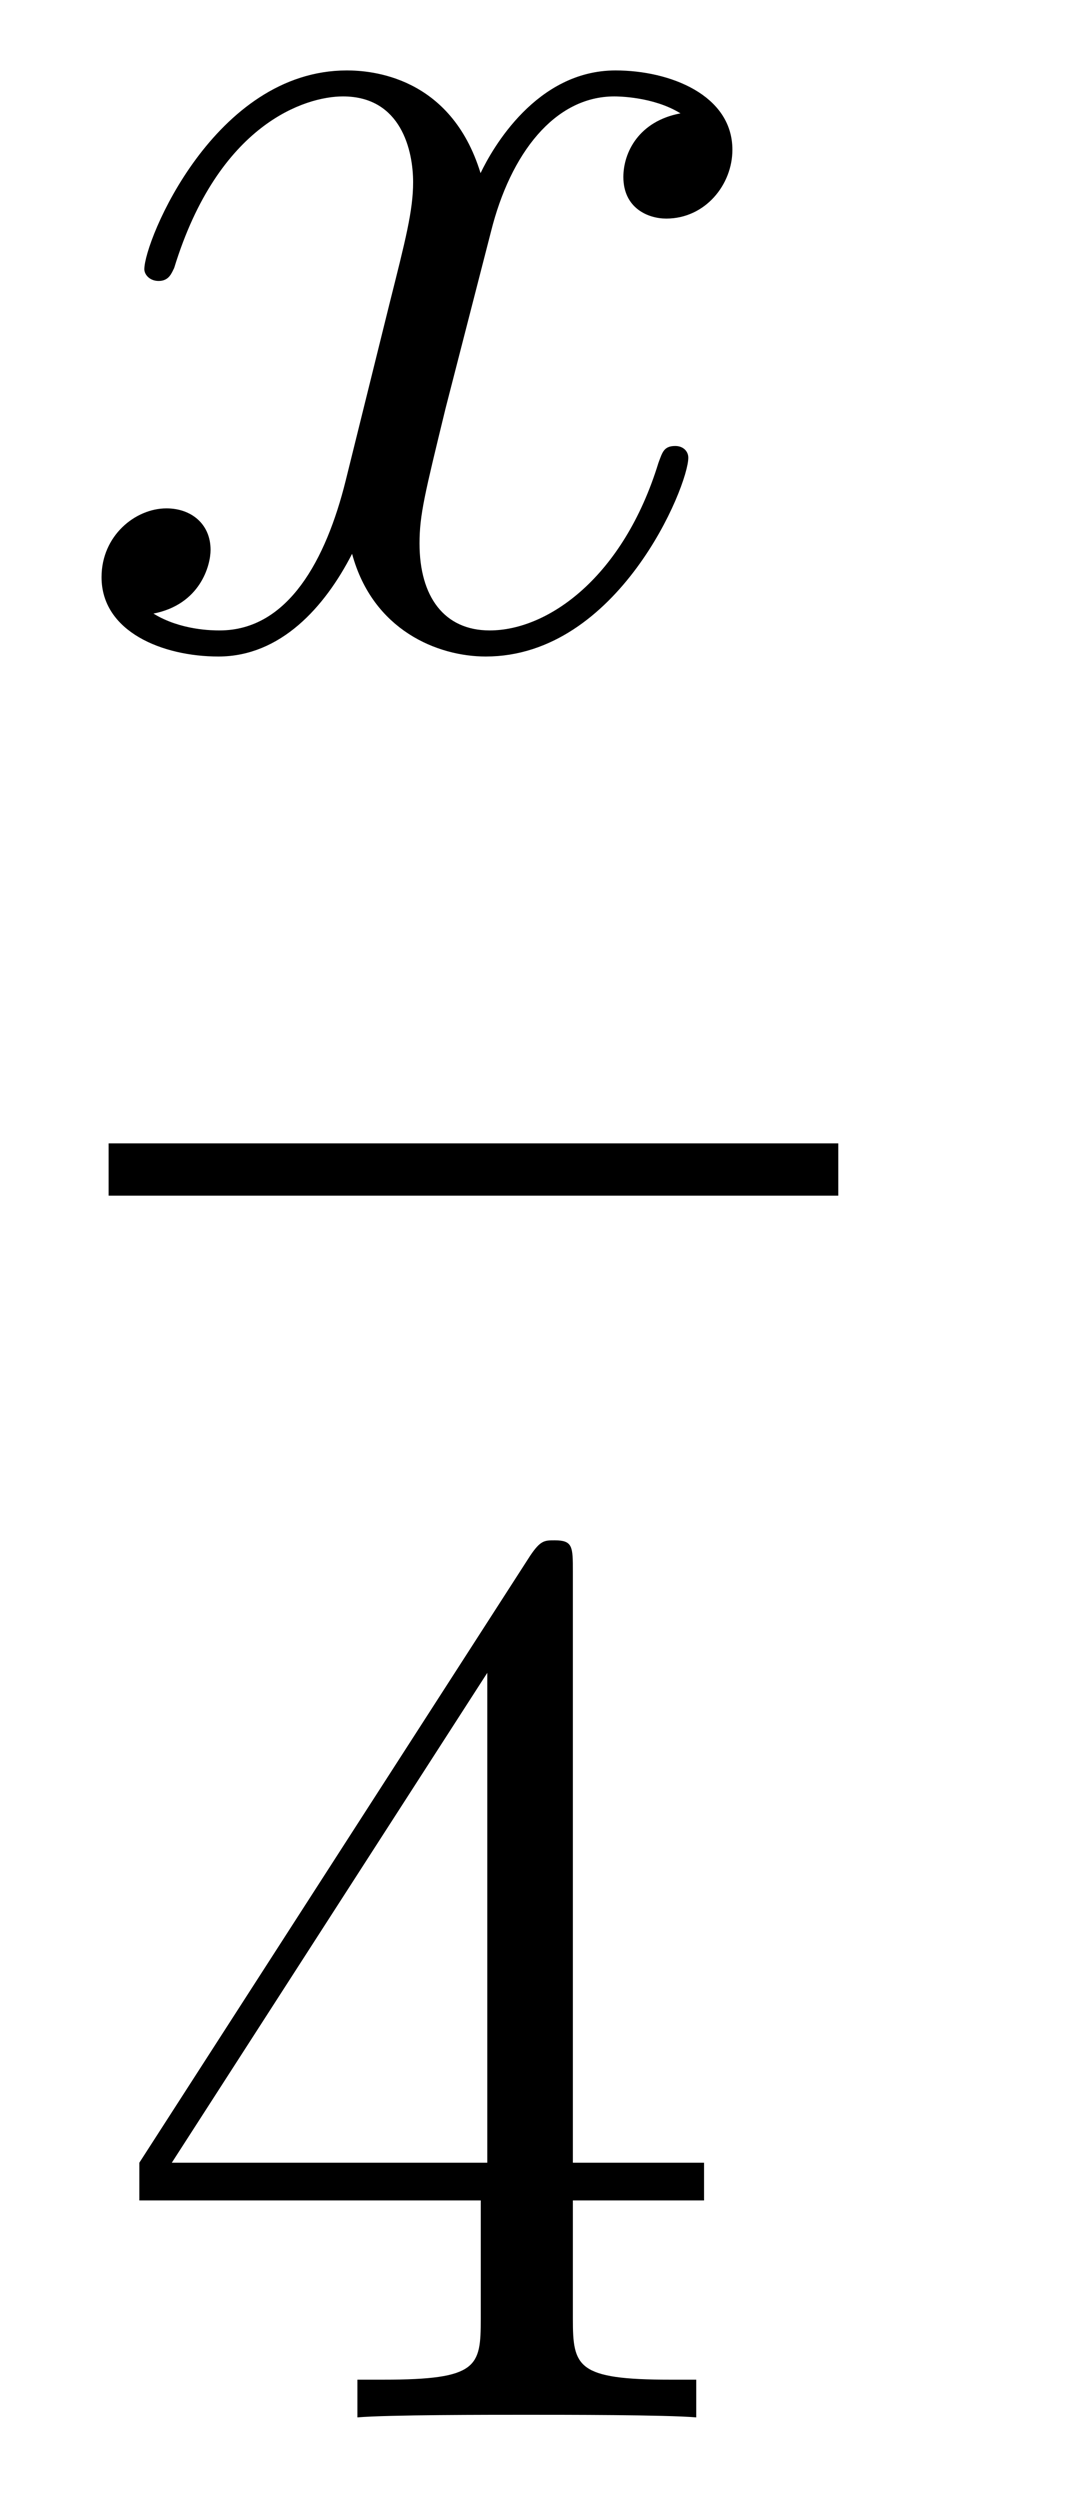
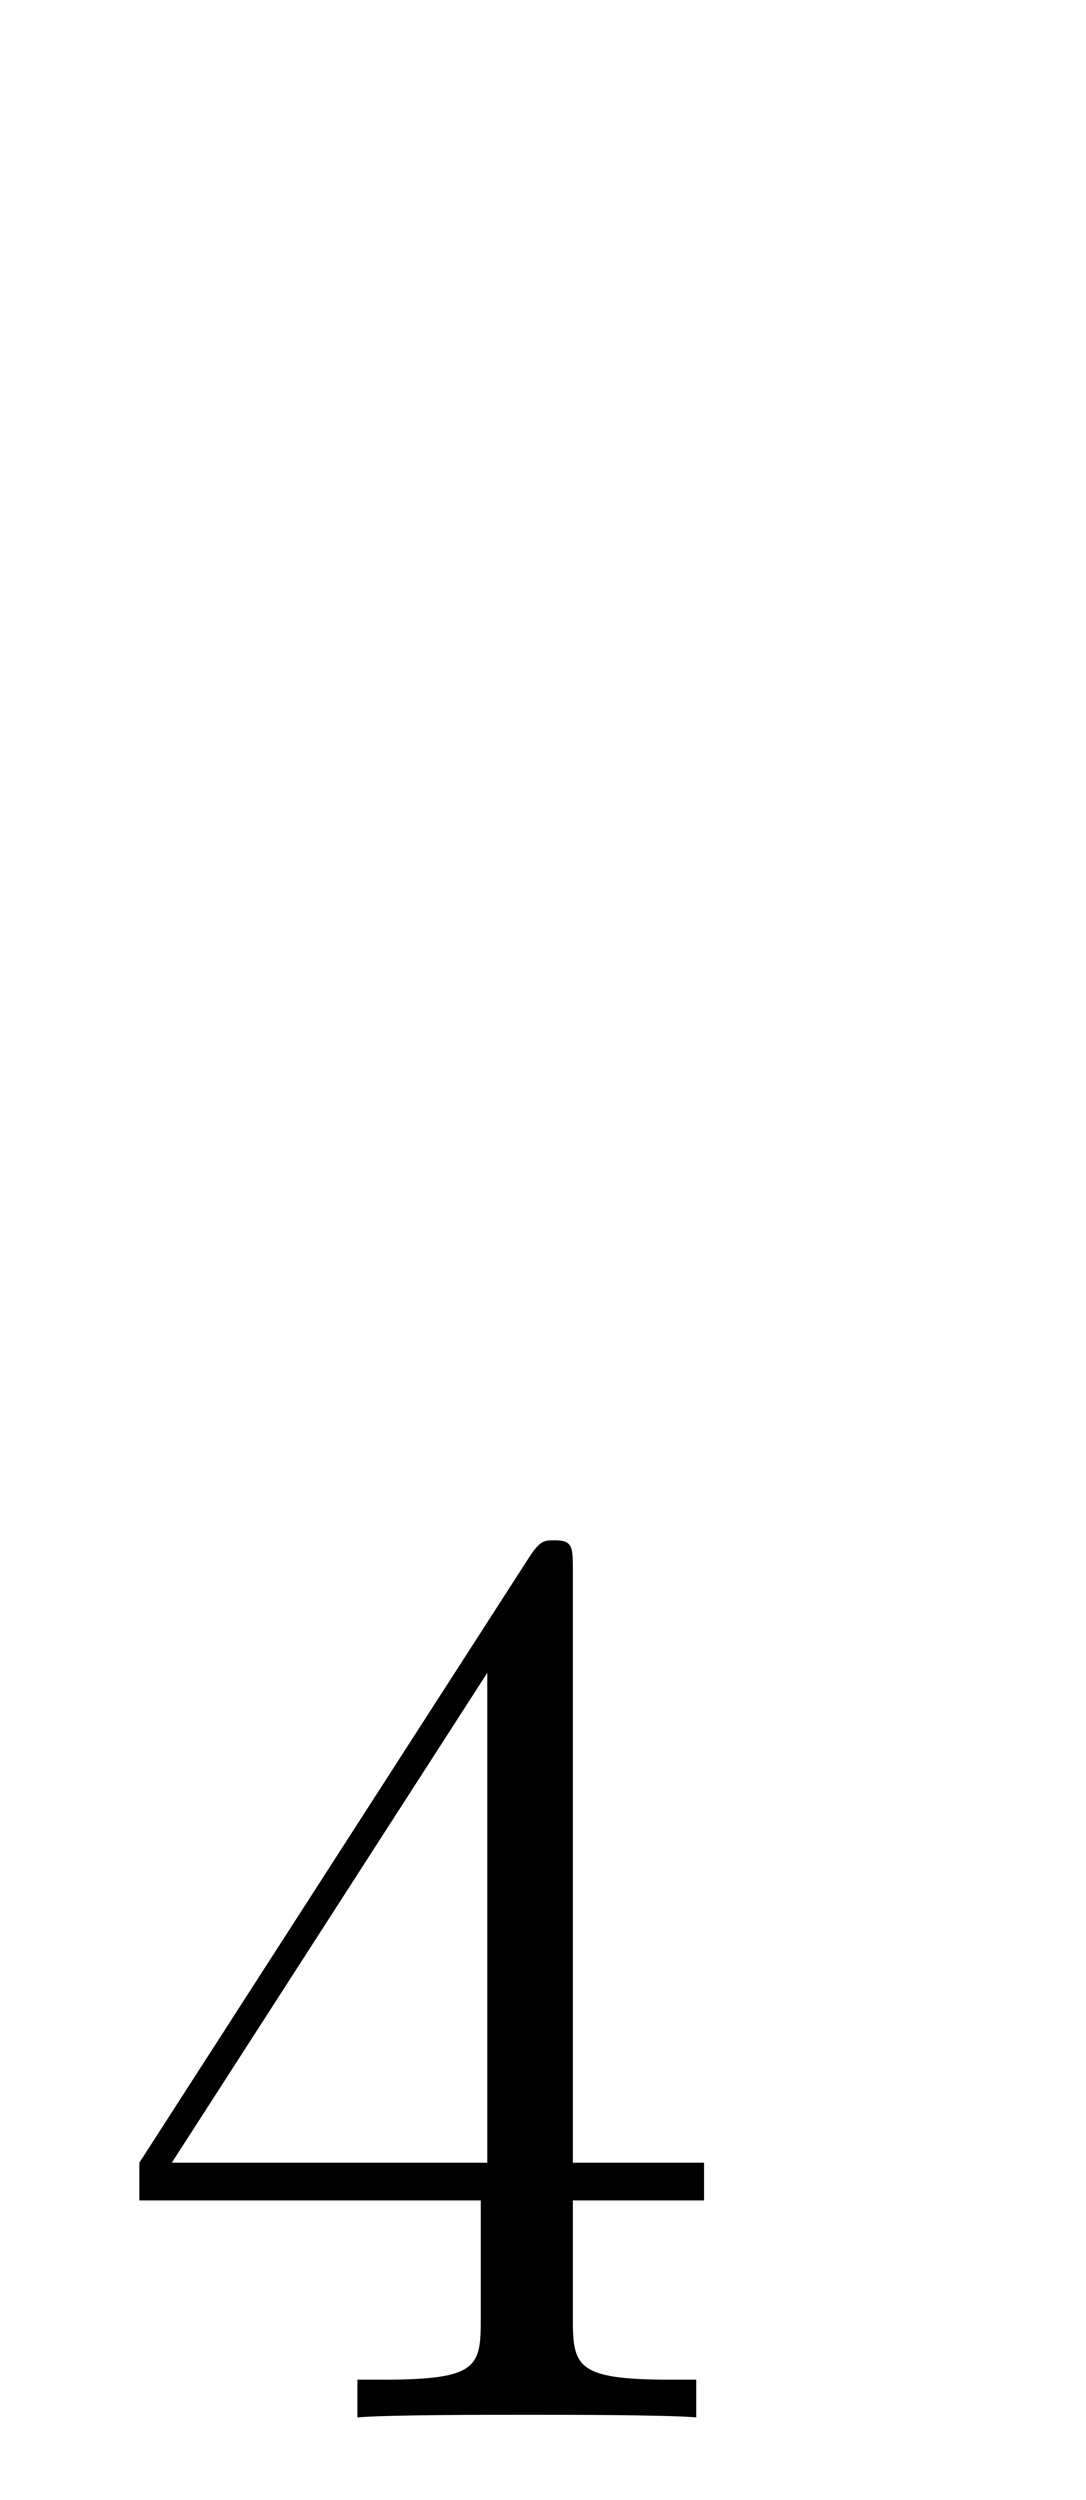
<svg xmlns="http://www.w3.org/2000/svg" height="23pt" version="1.1" viewBox="0 -23 10 23" width="10pt">
  <g id="page1">
    <g transform="matrix(1 0 0 1 -129 644)">
-       <path d="M135.266 -665.957C134.884 -665.886 134.74 -665.599 134.74 -665.372C134.74 -665.085 134.967 -664.989 135.135 -664.989C135.493 -664.989 135.744 -665.3 135.744 -665.622C135.744 -666.125 135.171 -666.352 134.668 -666.352C133.939 -666.352 133.533 -665.634 133.425 -665.407C133.15 -666.304 132.409 -666.352 132.194 -666.352C130.975 -666.352 130.329 -664.786 130.329 -664.523C130.329 -664.475 130.377 -664.415 130.461 -664.415C130.556 -664.415 130.58 -664.487 130.604 -664.535C131.011 -665.862 131.812 -666.113 132.158 -666.113C132.696 -666.113 132.804 -665.611 132.804 -665.324C132.804 -665.061 132.732 -664.786 132.588 -664.212L132.182 -662.574C132.003 -661.857 131.656 -661.2 131.022 -661.2C130.963 -661.2 130.664 -661.2 130.413 -661.355C130.843 -661.439 130.939 -661.797 130.939 -661.941C130.939 -662.18 130.76 -662.323 130.533 -662.323C130.246 -662.323 129.935 -662.072 129.935 -661.69C129.935 -661.188 130.497 -660.96 131.011 -660.96C131.584 -660.96 131.991 -661.415 132.242 -661.905C132.433 -661.2 133.031 -660.96 133.473 -660.96C134.693 -660.96 135.338 -662.527 135.338 -662.789C135.338 -662.849 135.29 -662.897 135.218 -662.897C135.111 -662.897 135.099 -662.837 135.063 -662.742C134.74 -661.69 134.047 -661.2 133.509 -661.2C133.091 -661.2 132.863 -661.51 132.863 -662C132.863 -662.263 132.911 -662.455 133.103 -663.244L133.521 -664.869C133.7 -665.587 134.107 -666.113 134.657 -666.113C134.681 -666.113 135.015 -666.113 135.266 -665.957Z" fill-rule="evenodd" />
-       <path d="M130 -656H136.719V-656.481H130" />
      <path d="M134.275 -652.542C134.275 -652.769 134.275 -652.829 134.108 -652.829C134.013 -652.829 133.977 -652.829 133.881 -652.686L130.283 -647.103V-646.756H133.427V-645.668C133.427 -645.226 133.403 -645.107 132.53 -645.107H132.291V-644.76C132.566 -644.784 133.51 -644.784 133.845 -644.784S135.136 -644.784 135.411 -644.76V-645.107H135.172C134.311 -645.107 134.275 -645.226 134.275 -645.668V-646.756H135.483V-647.103H134.275V-652.542ZM133.487 -651.61V-647.103H130.582L133.487 -651.61Z" fill-rule="evenodd" />
    </g>
  </g>
</svg>